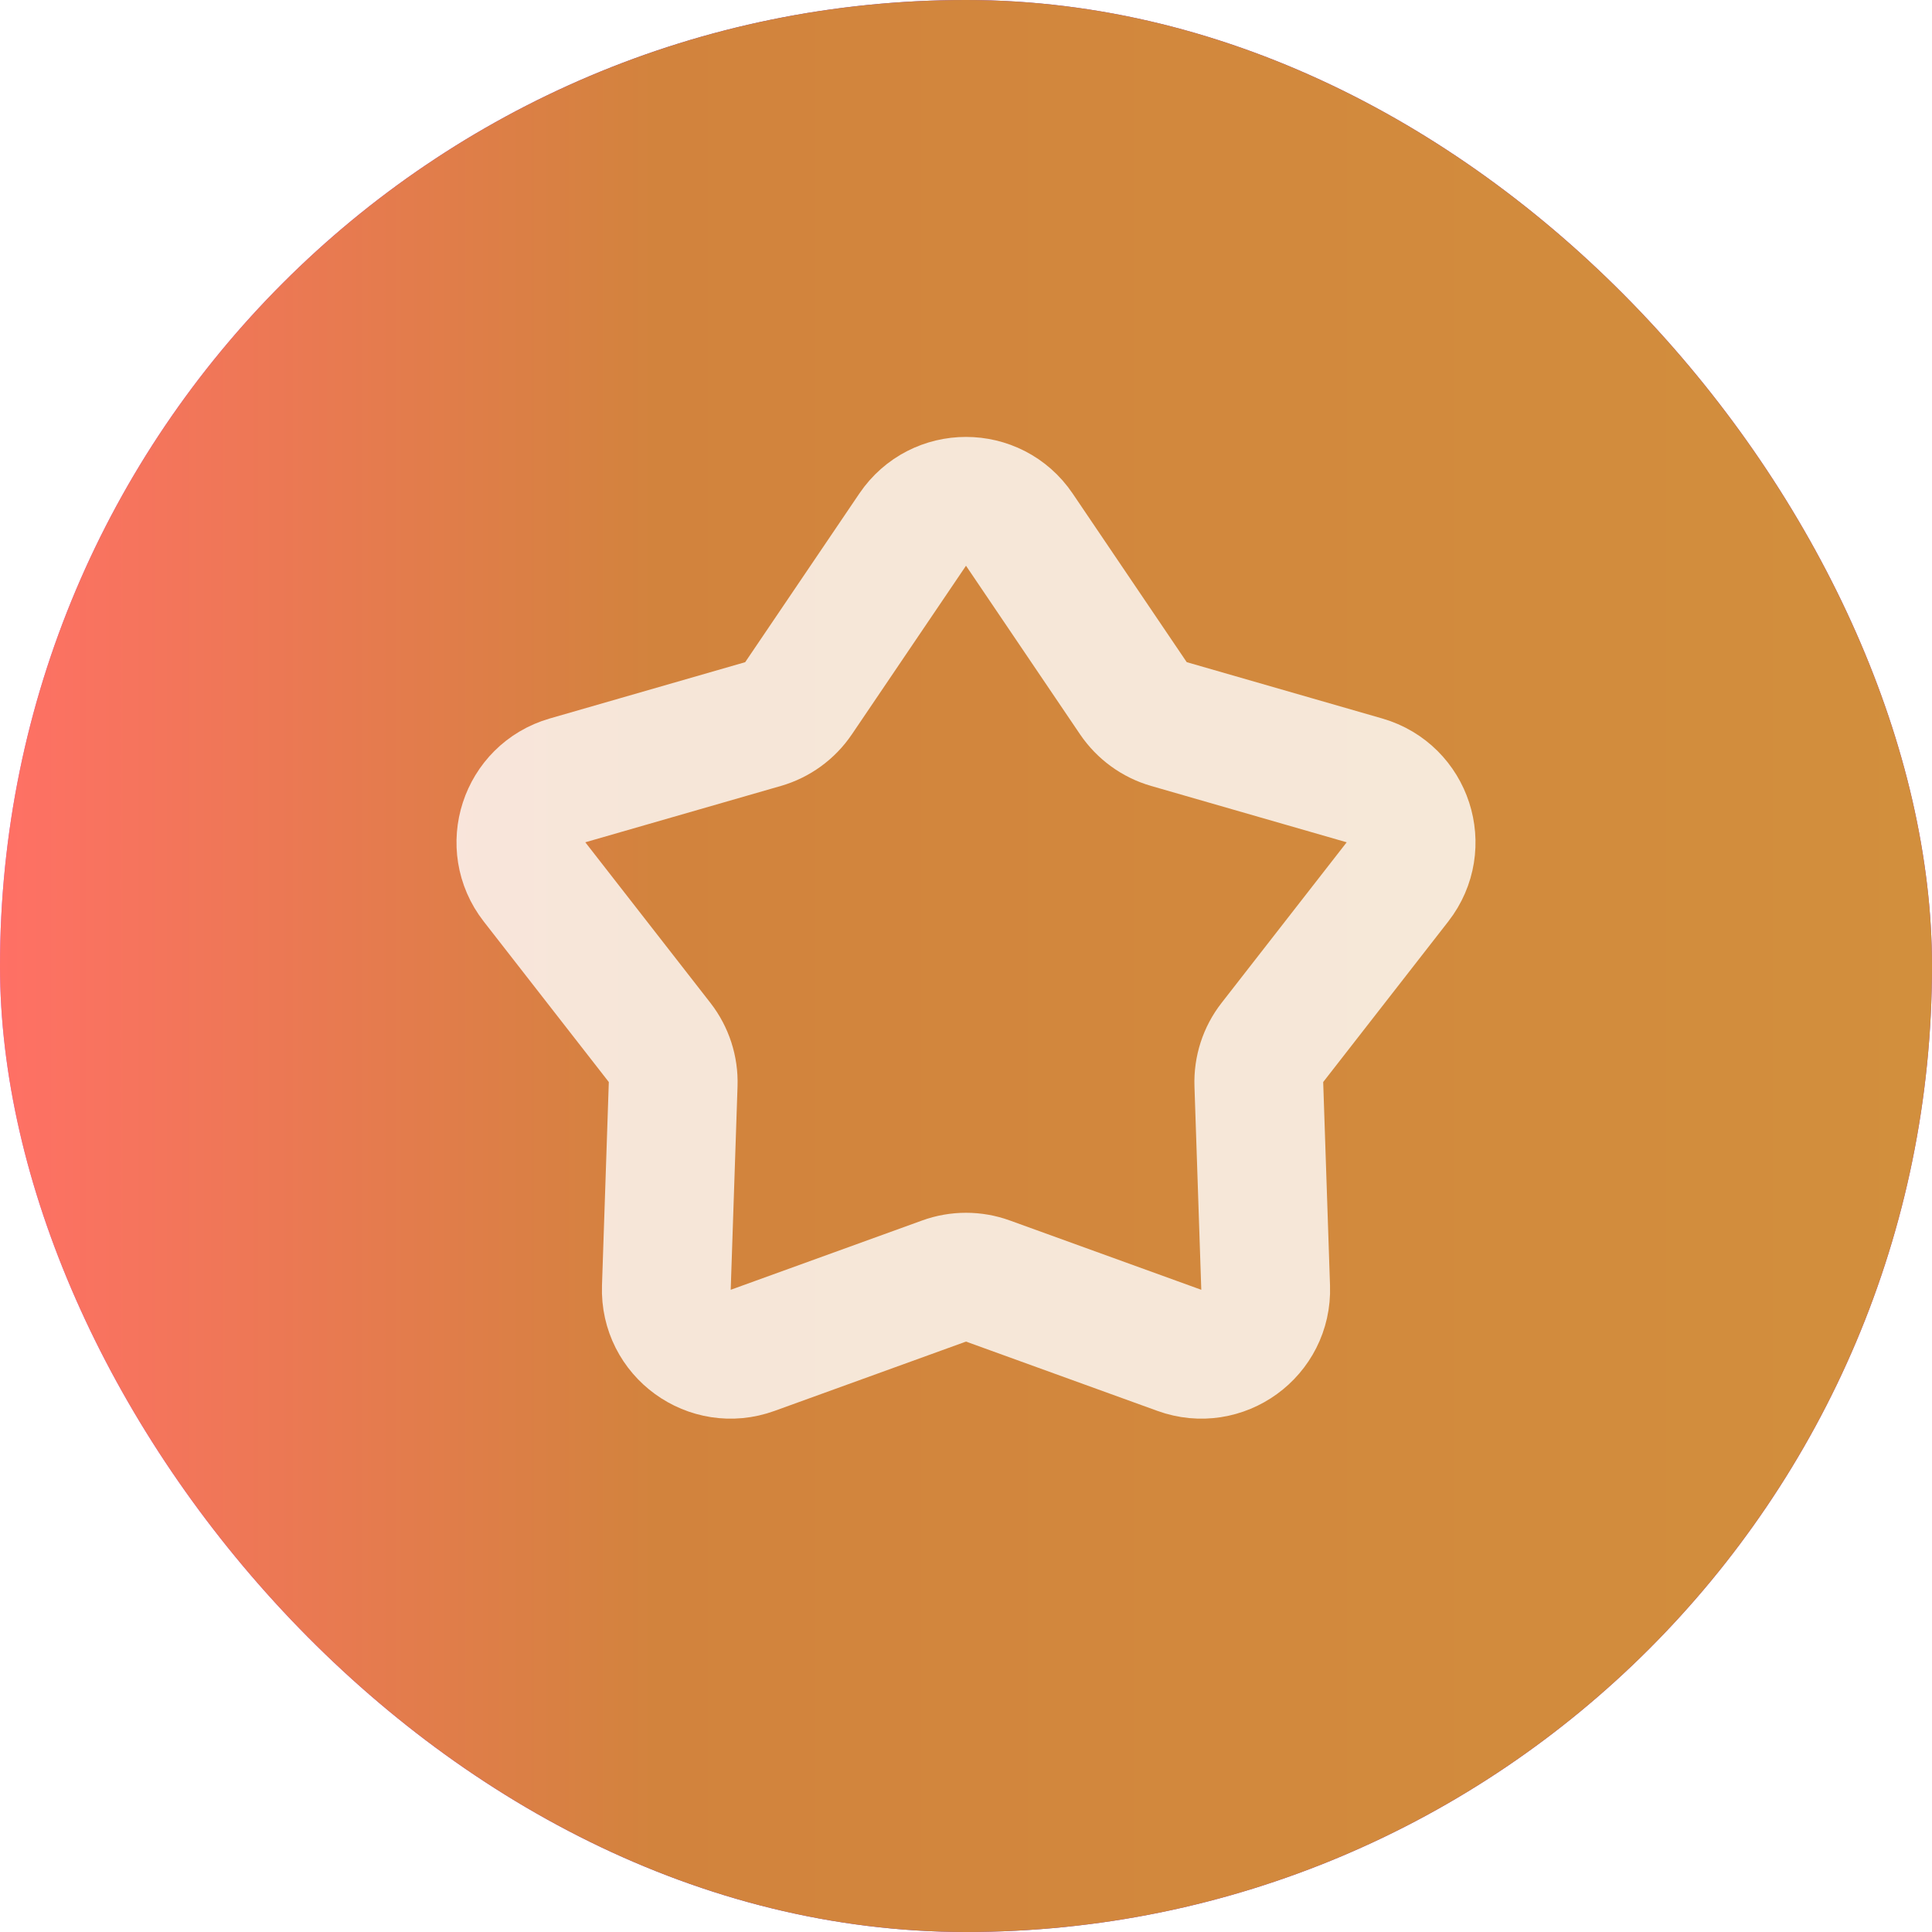
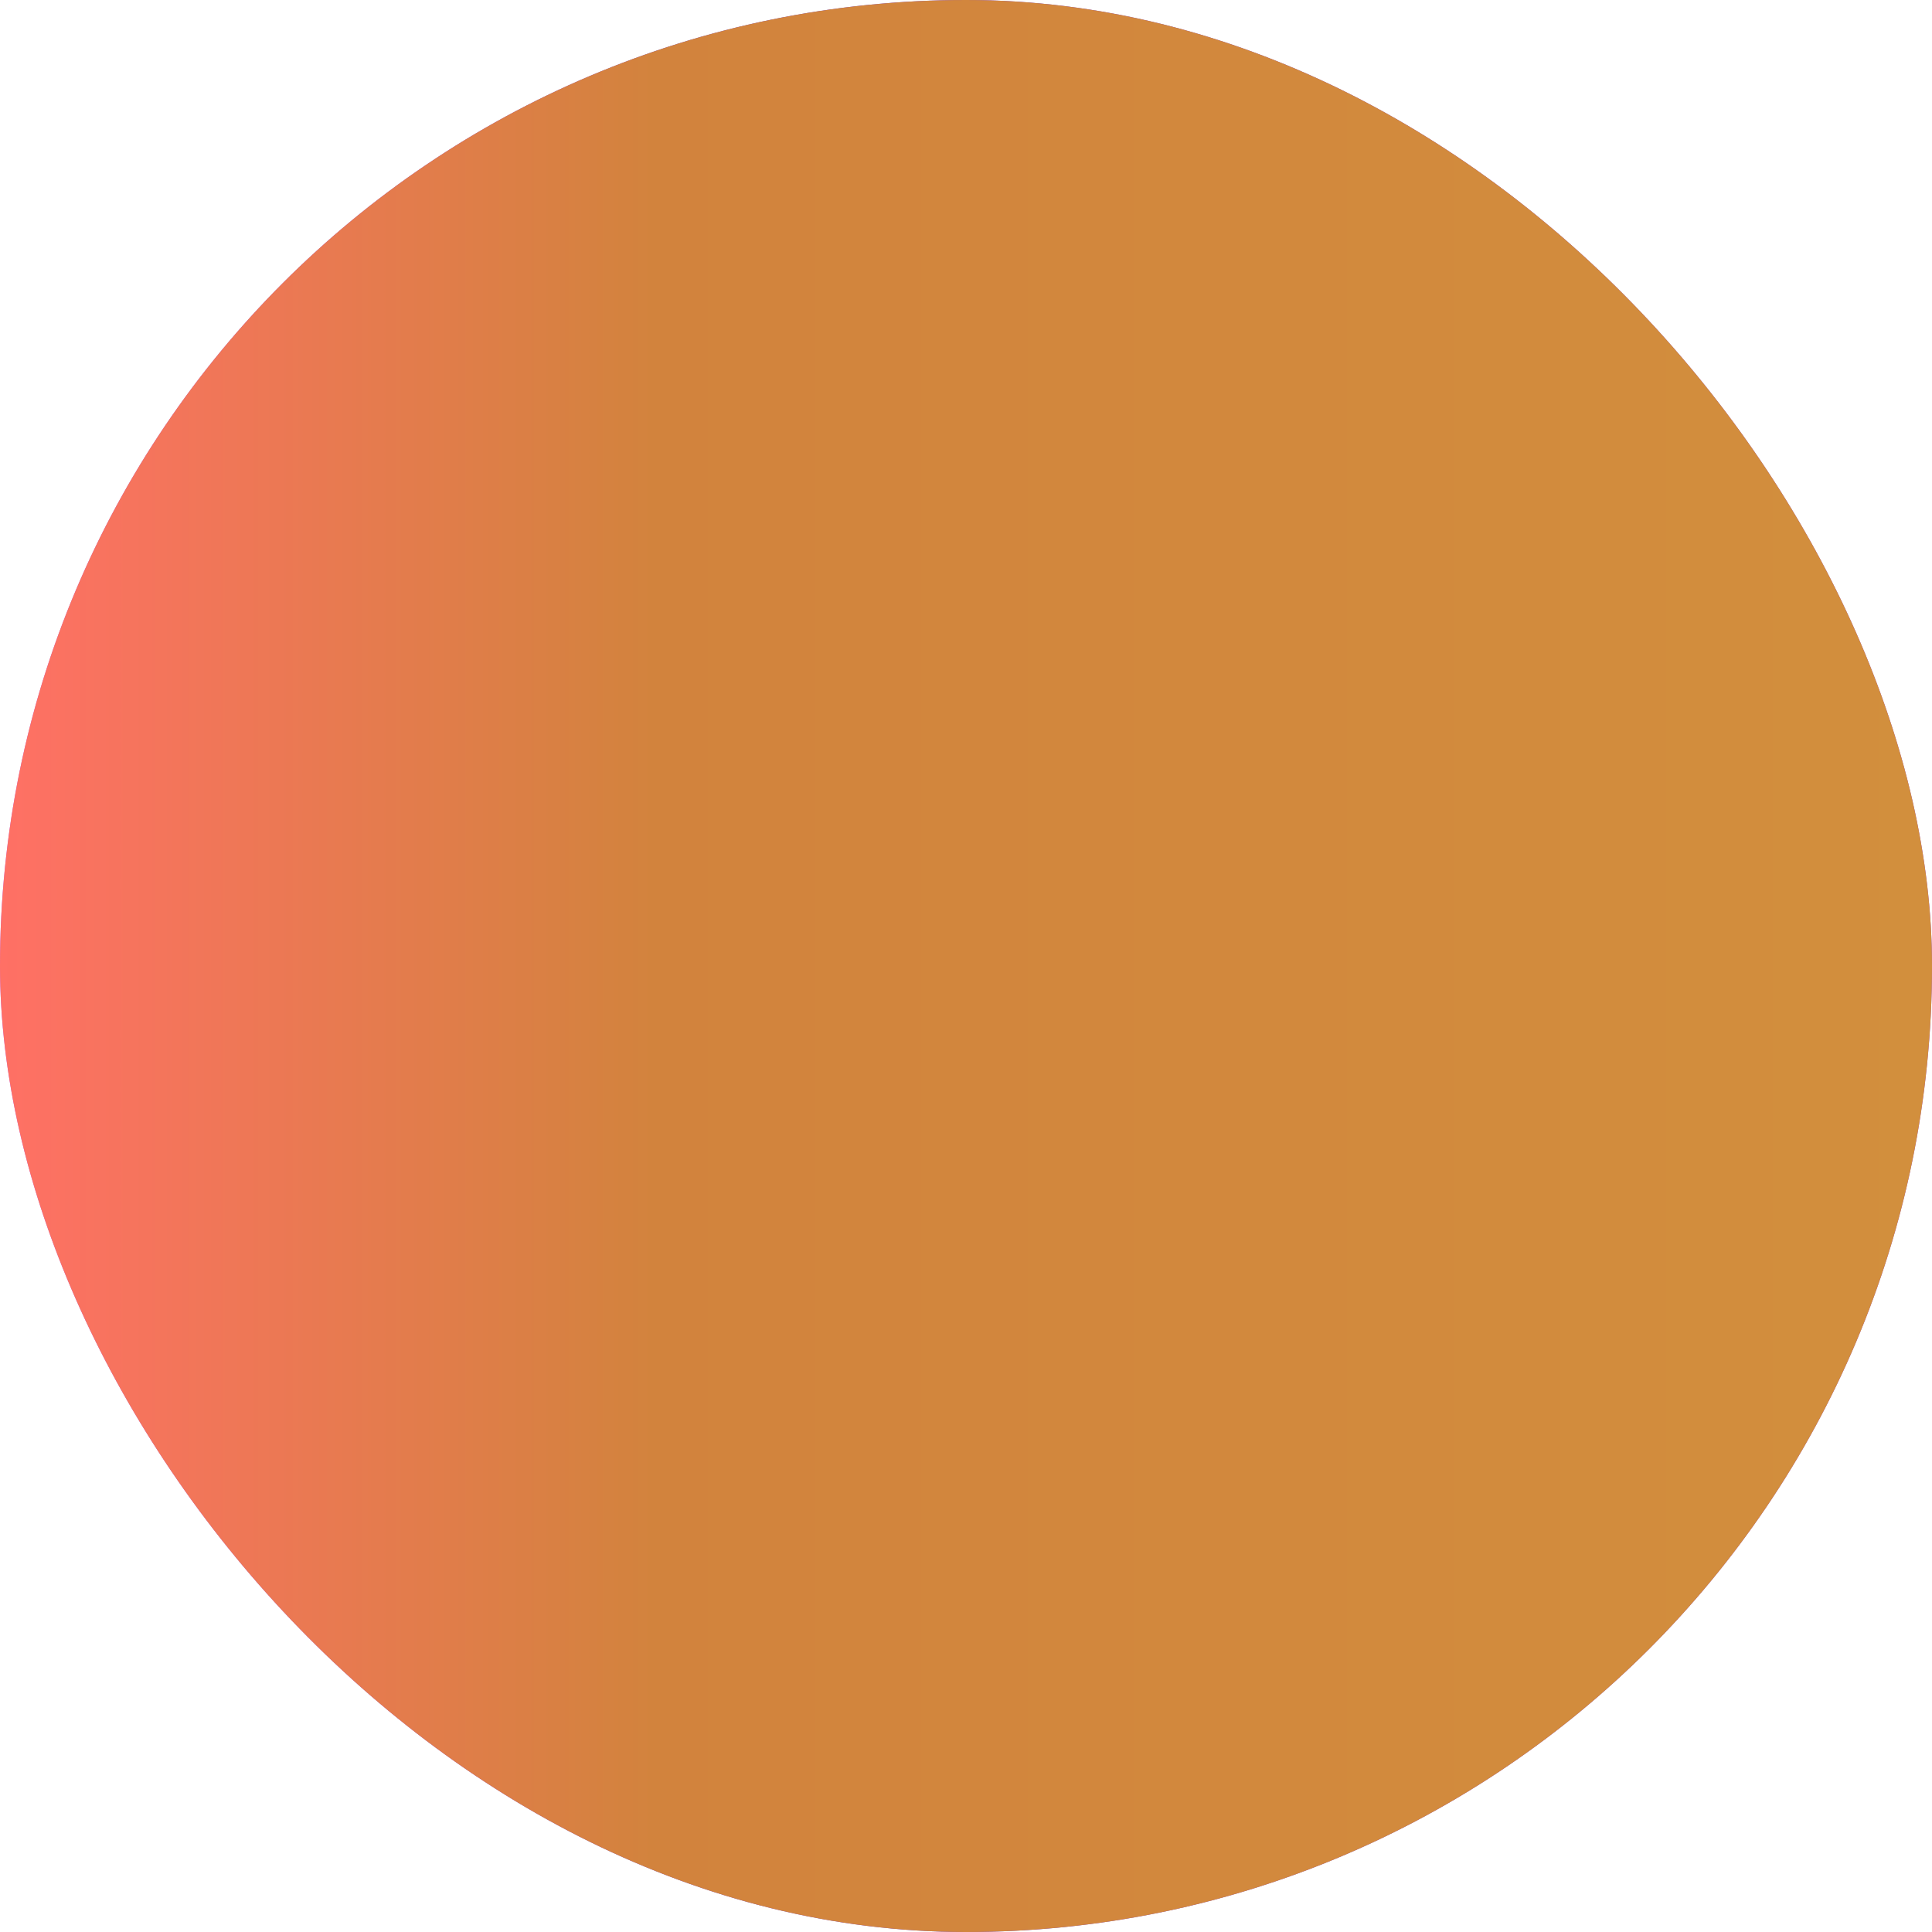
<svg xmlns="http://www.w3.org/2000/svg" width="30" height="30" viewBox="0 0 30 30" fill="none">
  <g filter="url(#filter0_i_9926_44679)">
-     <rect width="30" height="30" rx="15" fill="white" />
    <rect width="30" height="30" rx="15" fill="url(#paint0_linear_9926_44679)" />
    <rect width="30" height="30" rx="15" fill="url(#paint1_linear_9926_44679)" />
-     <path d="M14.172 8.224C14.568 7.638 15.432 7.638 15.828 8.224L17.599 10.842C17.731 11.036 17.926 11.178 18.151 11.243L21.188 12.118C21.868 12.315 22.135 13.136 21.7 13.694L19.757 16.188C19.613 16.372 19.539 16.602 19.547 16.836L19.653 19.995C19.677 20.702 18.978 21.21 18.313 20.968L15.341 19.892C15.121 19.812 14.879 19.812 14.659 19.892L11.687 20.968C11.022 21.21 10.323 20.702 10.347 19.995L10.453 16.836C10.461 16.602 10.386 16.372 10.243 16.188L8.3 13.694C7.865 13.136 8.132 12.315 8.812 12.118L11.849 11.243C12.074 11.178 12.269 11.036 12.4 10.842L14.172 8.224Z" stroke="white" stroke-opacity="0.8" stroke-width="2" />
  </g>
  <defs>
    <filter id="filter0_i_9926_44679" x="0" y="0" width="30" height="30" filterUnits="userSpaceOnUse" color-interpolation-filters="sRGB">
      <feFlood flood-opacity="0" result="BackgroundImageFix" />
      <feBlend mode="normal" in="SourceGraphic" in2="BackgroundImageFix" result="shape" />
      <feColorMatrix in="SourceAlpha" type="matrix" values="0 0 0 0 0 0 0 0 0 0 0 0 0 0 0 0 0 0 127 0" result="hardAlpha" />
      <feOffset />
      <feGaussianBlur stdDeviation="2" />
      <feComposite in2="hardAlpha" operator="arithmetic" k2="-1" k3="1" />
      <feColorMatrix type="matrix" values="0 0 0 0 1 0 0 0 0 1 0 0 0 0 1 0 0 0 0.87 0" />
      <feBlend mode="overlay" in2="shape" result="effect1_innerShadow_9926_44679" />
    </filter>
    <linearGradient id="paint0_linear_9926_44679" x1="30" y1="15" x2="0" y2="15" gradientUnits="userSpaceOnUse">
      <stop stop-color="#973DD2" />
      <stop offset="0.661" stop-color="#6C3DD2" />
      <stop offset="1" stop-color="#C265FF" />
    </linearGradient>
    <linearGradient id="paint1_linear_9926_44679" x1="30" y1="15" x2="0" y2="15" gradientUnits="userSpaceOnUse">
      <stop stop-color="#D28F3D" />
      <stop offset="0.661" stop-color="#D2833D" />
      <stop offset="1" stop-color="#FF7065" />
    </linearGradient>
  </defs>
</svg>